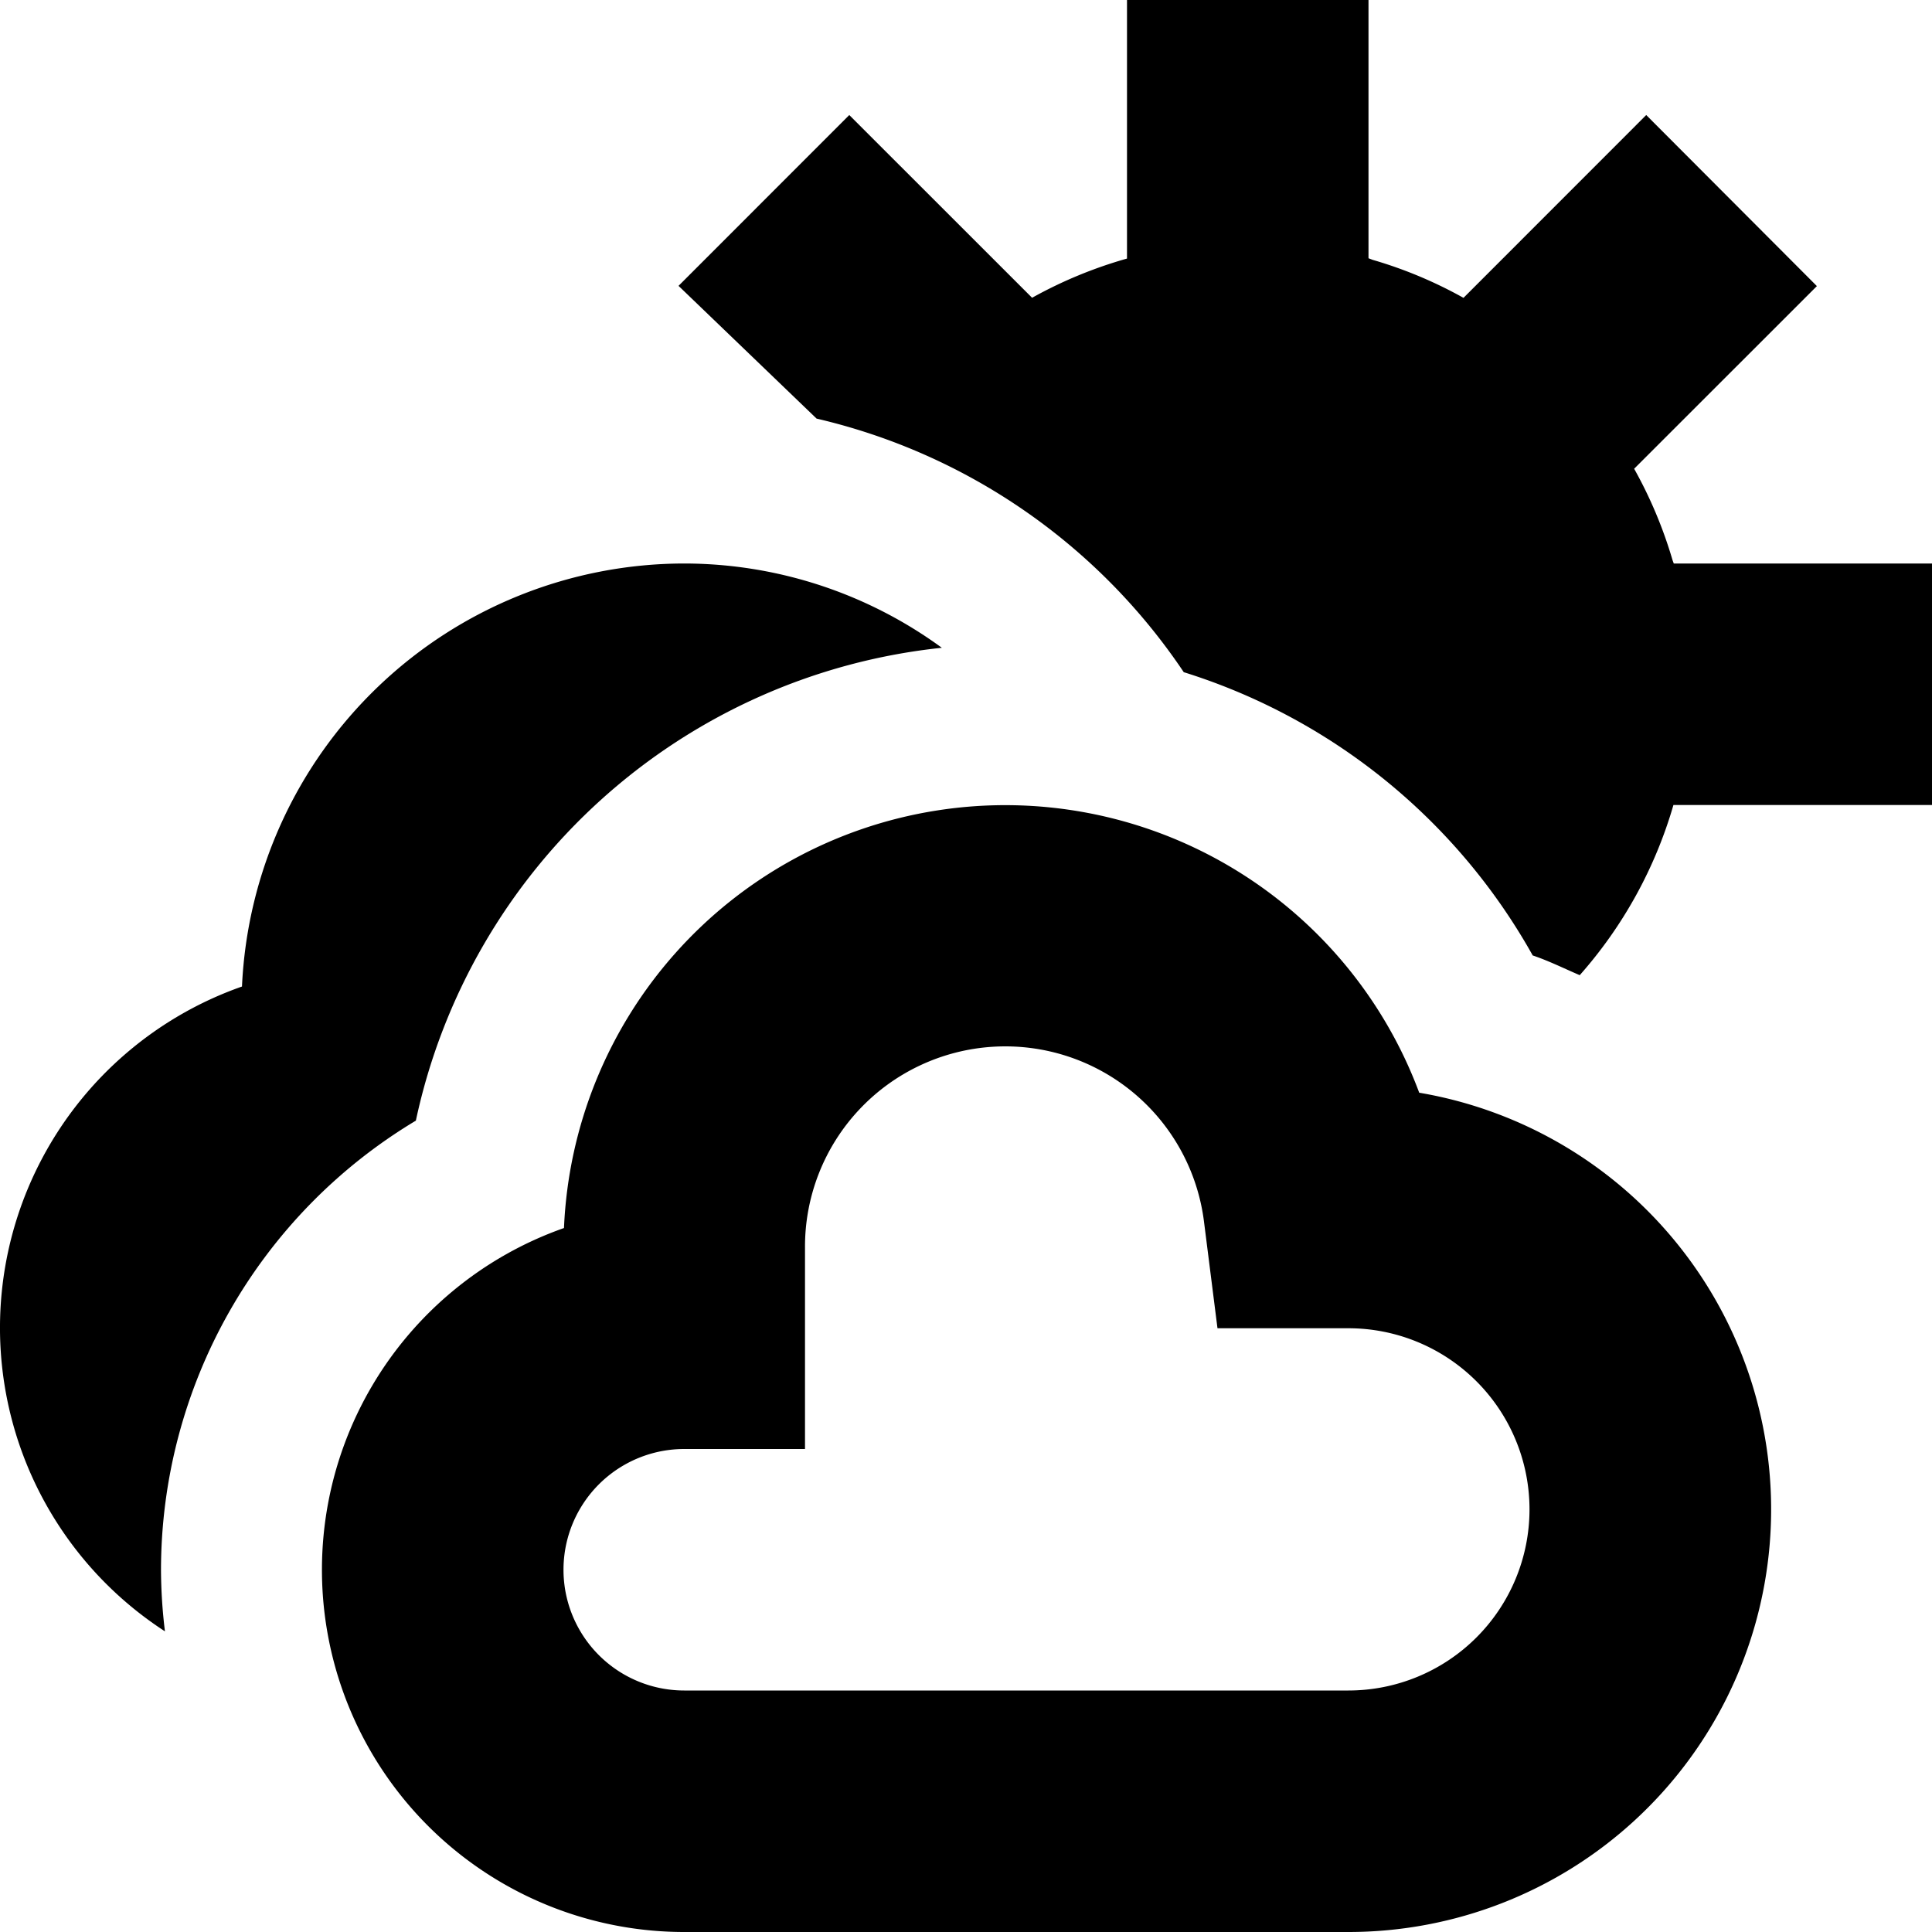
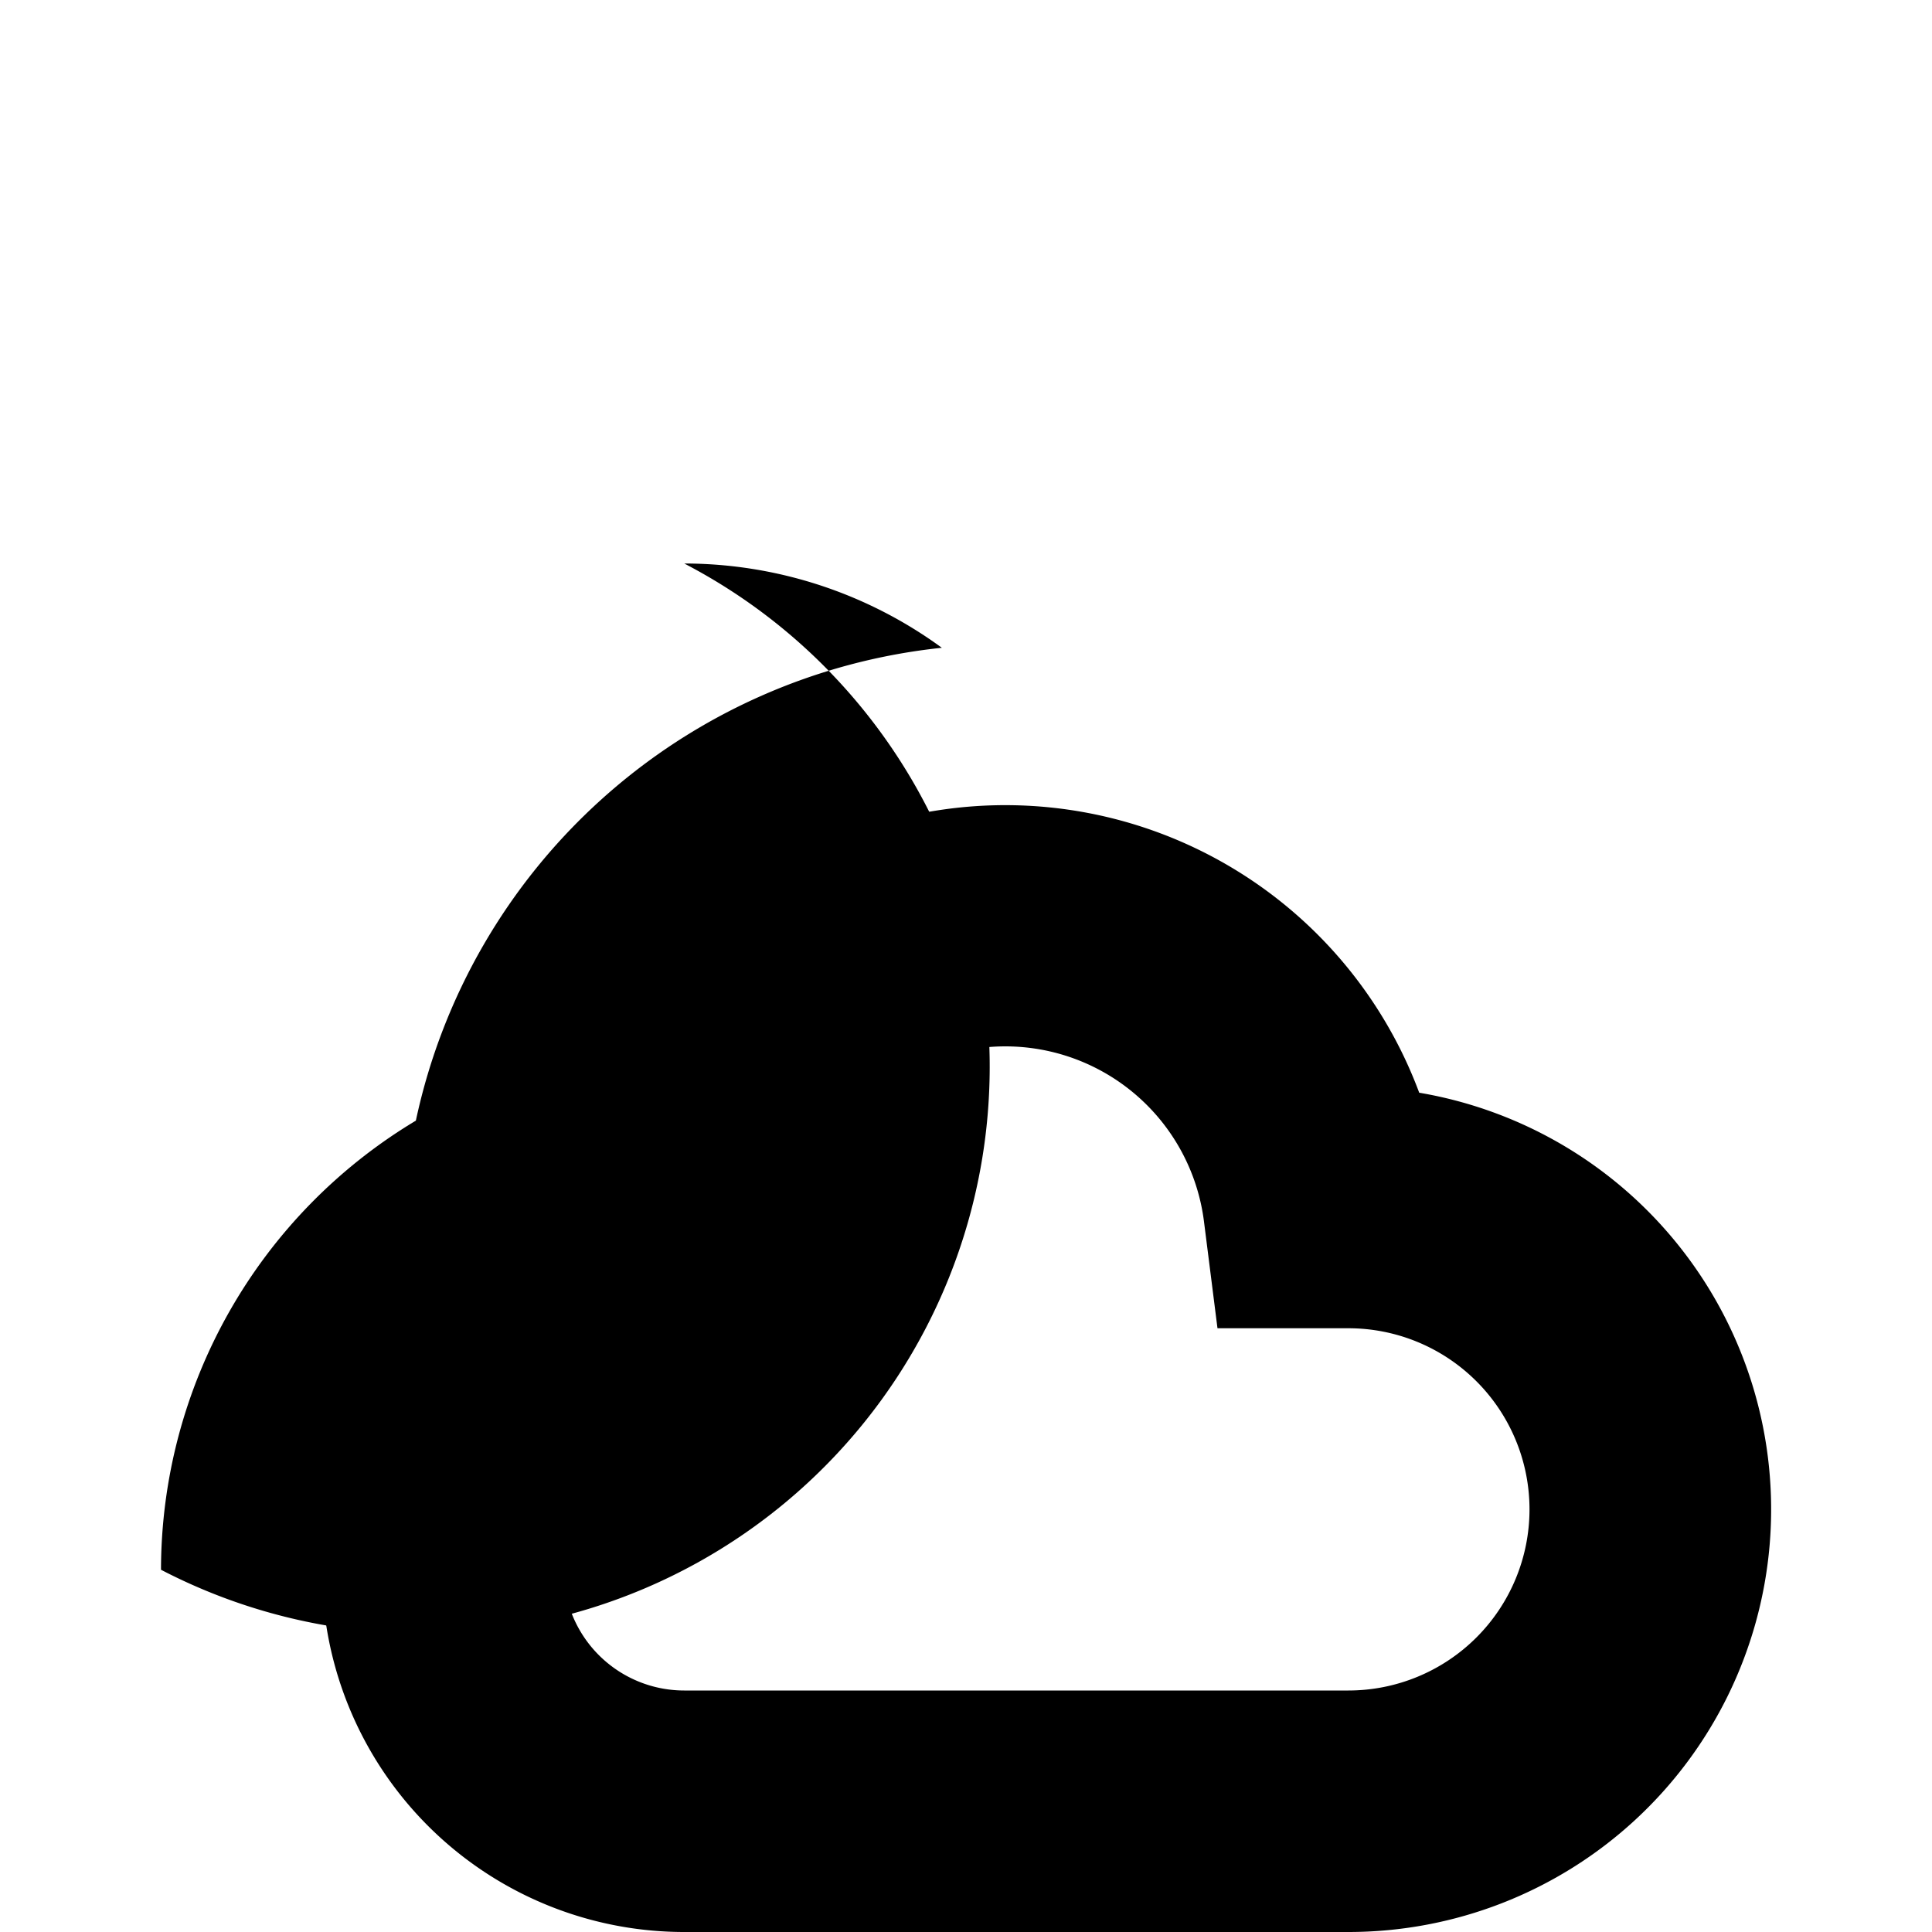
<svg xmlns="http://www.w3.org/2000/svg" id="Layer_1" data-name="Layer 1" viewBox="0 0 24 24" width="512" height="512">
  <g>
    <path d="M17.63,13.574A5.487,5.487,0,0,0,7.006,15.255,4.5,4.5,0,0,0,8.5,24h8.25a5.25,5.25,0,0,0,.88-10.426ZM16.75,21H8.5a1.5,1.5,0,0,1,0-3H10V15.5a2.488,2.488,0,0,1,4.958-.312l.166,1.312H16.75a2.25,2.25,0,0,1,0,4.5Z" />
-     <path d="M20.792,7c-.005-.016-.012-.031-.017-.048A5.483,5.483,0,0,0,20.3,5.823l0,0,2.27-2.269L20.45,1.429,18.18,3.7l0,0a5.4,5.4,0,0,0-1.128-.472L17,3.208V0H14V3.212a5.5,5.5,0,0,0-1.179.487L10.55,1.429,8.429,3.551,10.144,5.2A7.554,7.554,0,0,1,14.705,8.35a7.545,7.545,0,0,1,4.335,3.519c.2.067.39.162.584.245A5.49,5.49,0,0,0,20.788,10H24V7Z" />
-     <path d="M2,19.5a6.514,6.514,0,0,1,3.166-5.579A7.478,7.478,0,0,1,11.7,8.047,5.431,5.431,0,0,0,8.5,7a5.505,5.505,0,0,0-5.494,5.255,4.493,4.493,0,0,0-.957,8.01A6.438,6.438,0,0,1,2,19.5Z" />
+     <path d="M2,19.5a6.514,6.514,0,0,1,3.166-5.579A7.478,7.478,0,0,1,11.7,8.047,5.431,5.431,0,0,0,8.5,7A6.438,6.438,0,0,1,2,19.5Z" />
  </g>
</svg>